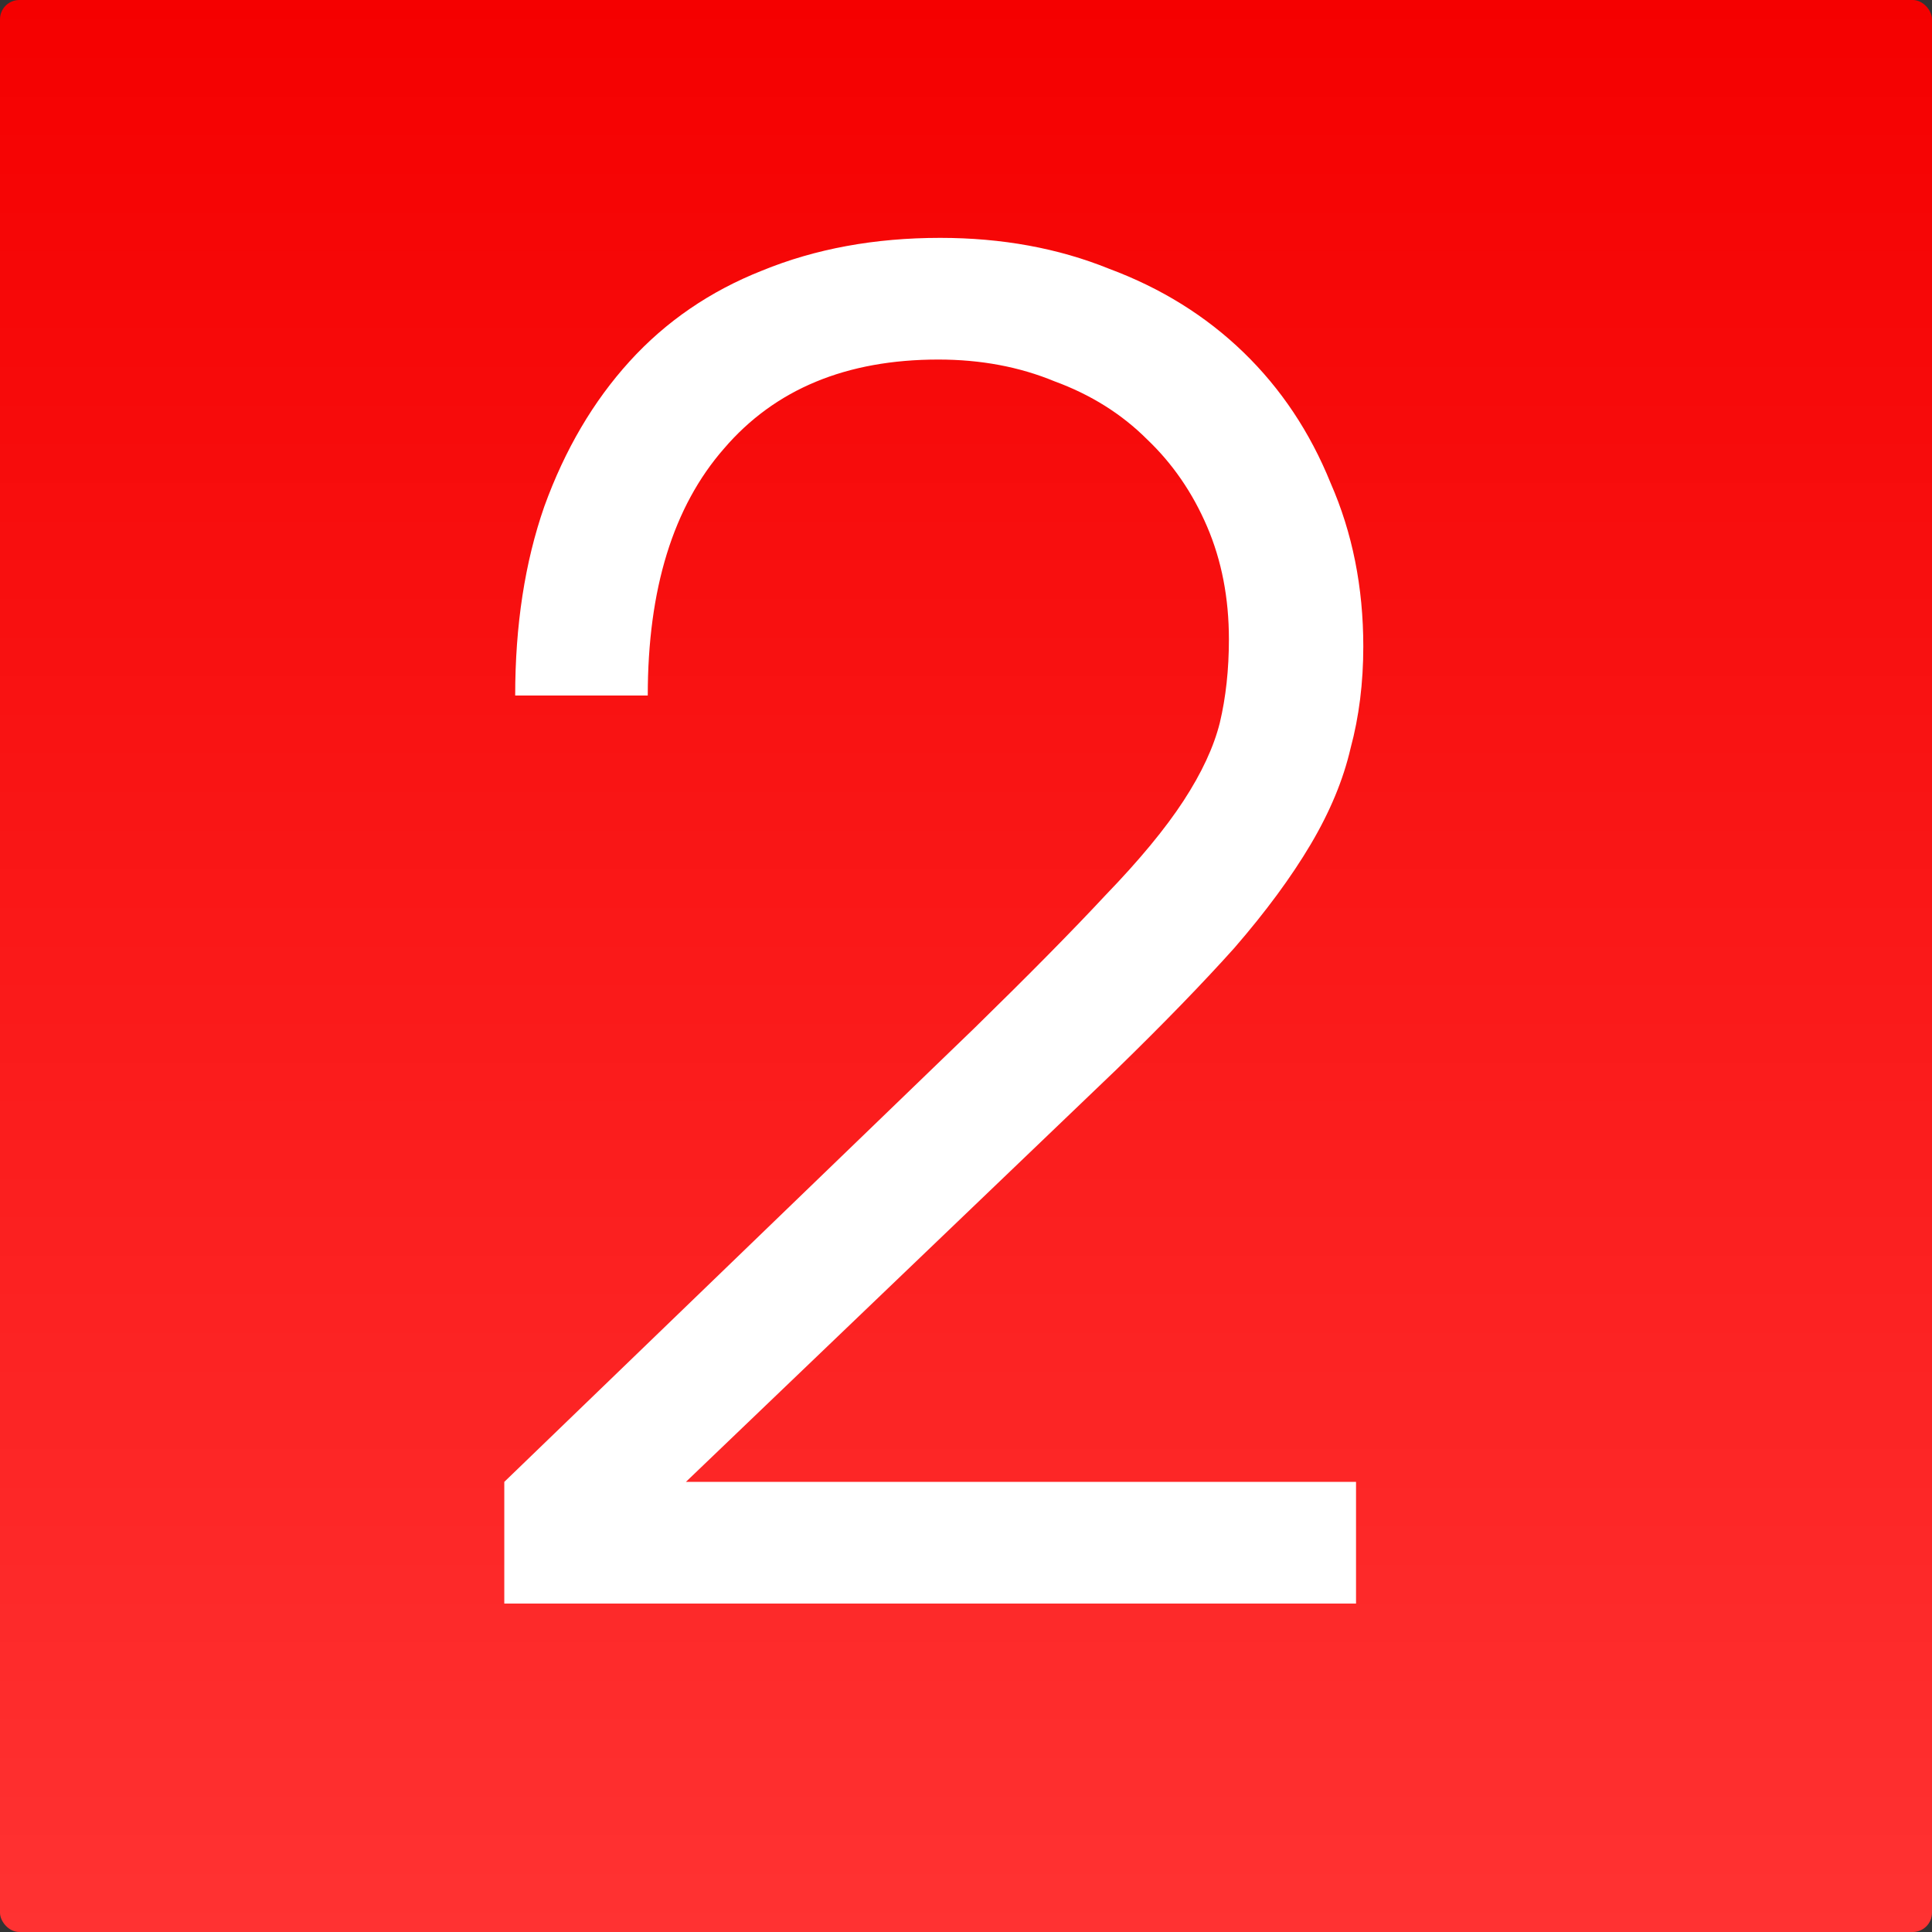
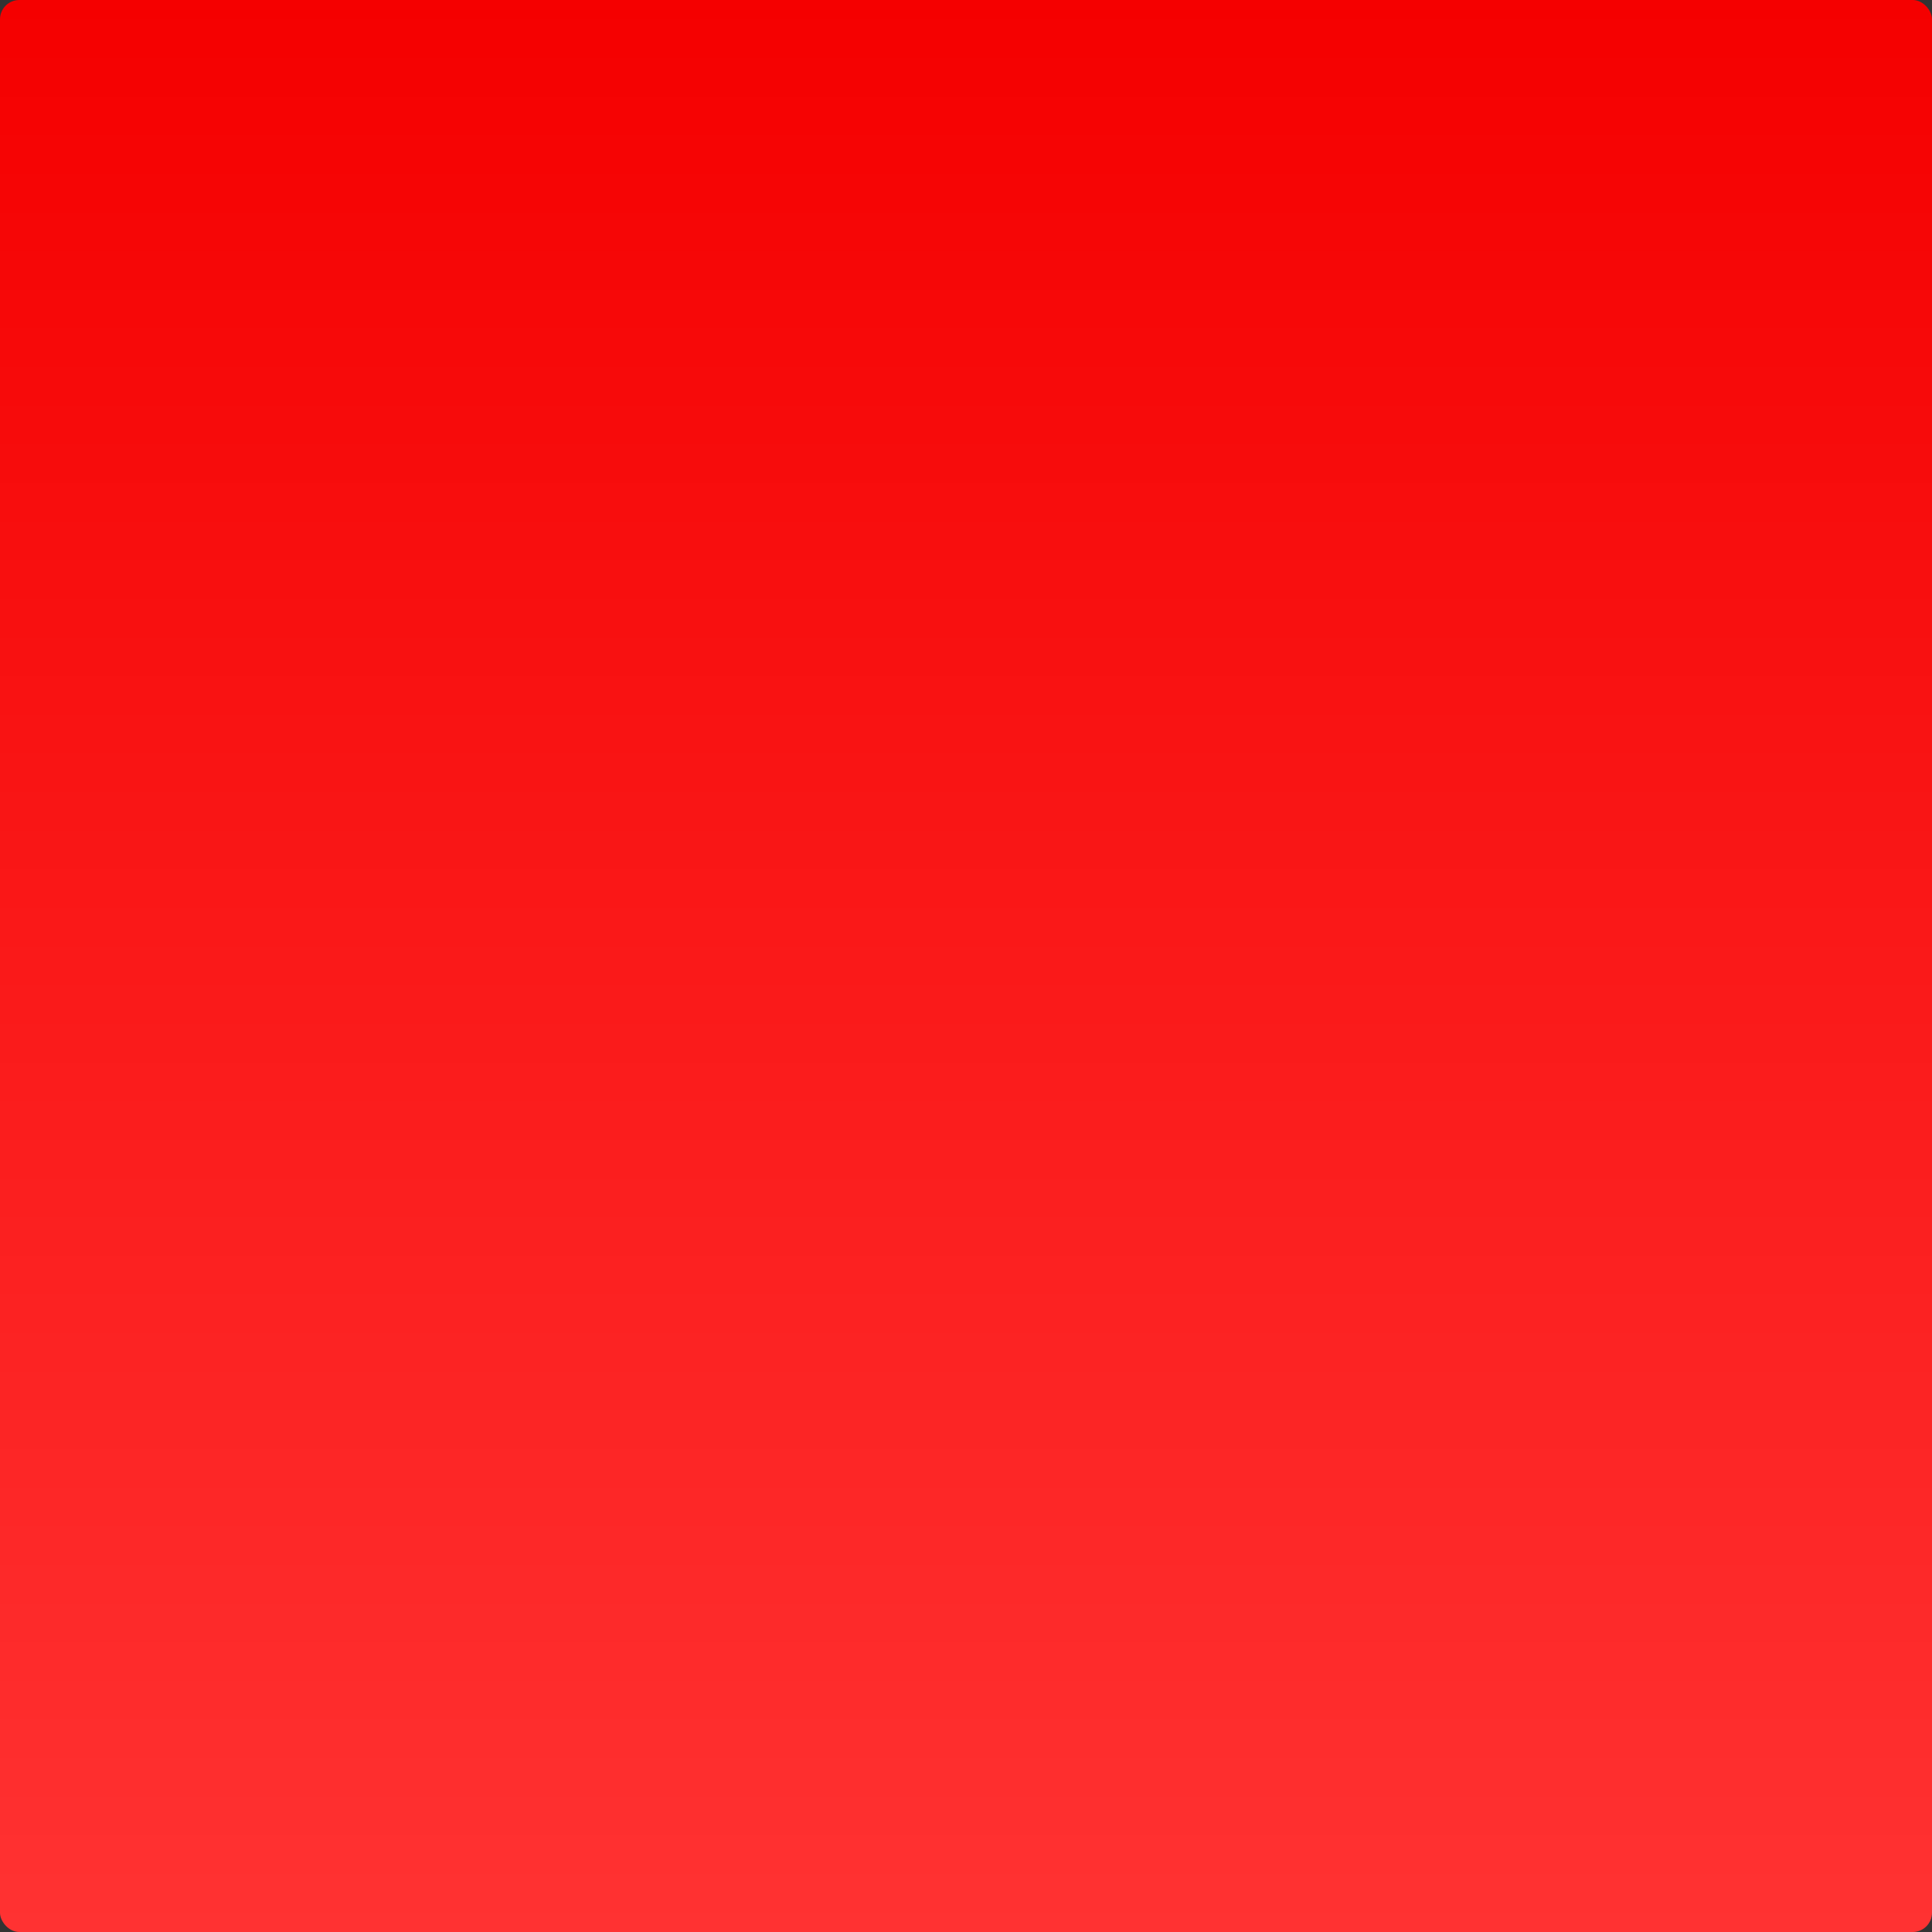
<svg xmlns="http://www.w3.org/2000/svg" width="100" height="100" viewBox="0 0 100 100" fill="none">
  <rect x="0" y="0" width="100" height="100" fill="#333333" stroke="none" />
  <rect width="100" height="100" rx="1" fill="url(#paint0_linear_8210_82)" />
-   <path d="M26.102 76.702L50.448 53.202C53.268 50.445 55.524 48.157 57.216 46.34C58.971 44.523 60.318 42.893 61.258 41.452C62.198 40.011 62.825 38.663 63.138 37.41C63.451 36.094 63.608 34.653 63.608 33.086C63.608 30.955 63.232 29.013 62.48 27.258C61.728 25.503 60.694 23.999 59.378 22.746C58.062 21.43 56.464 20.427 54.584 19.738C52.767 18.986 50.761 18.61 48.568 18.61C43.805 18.61 40.108 20.145 37.476 23.216C34.844 26.224 33.528 30.485 33.528 36H26.666C26.666 32.365 27.167 29.107 28.17 26.224C29.235 23.279 30.708 20.772 32.588 18.704C34.468 16.636 36.755 15.069 39.45 14.004C42.207 12.876 45.278 12.312 48.662 12.312C51.858 12.312 54.772 12.845 57.404 13.91C60.099 14.913 62.417 16.354 64.36 18.234C66.303 20.114 67.807 22.37 68.872 25.002C70 27.571 70.564 30.391 70.564 33.462C70.564 35.342 70.345 37.097 69.906 38.726C69.53 40.355 68.841 42.016 67.838 43.708C66.835 45.4 65.519 47.186 63.89 49.066C62.261 50.883 60.224 52.983 57.78 55.364L35.502 76.702H70.188V83H26.102V76.702Z" fill="white" />
  <defs>
    <linearGradient id="paint0_linear_8210_82" x1="50" y1="-5.33958e-07" x2="50" y2="100" gradientUnits="userSpaceOnUse">
      <stop stop-color="#F50000" />
      <stop offset="1" stop-color="#FF3232" />
    </linearGradient>
  </defs>
</svg>